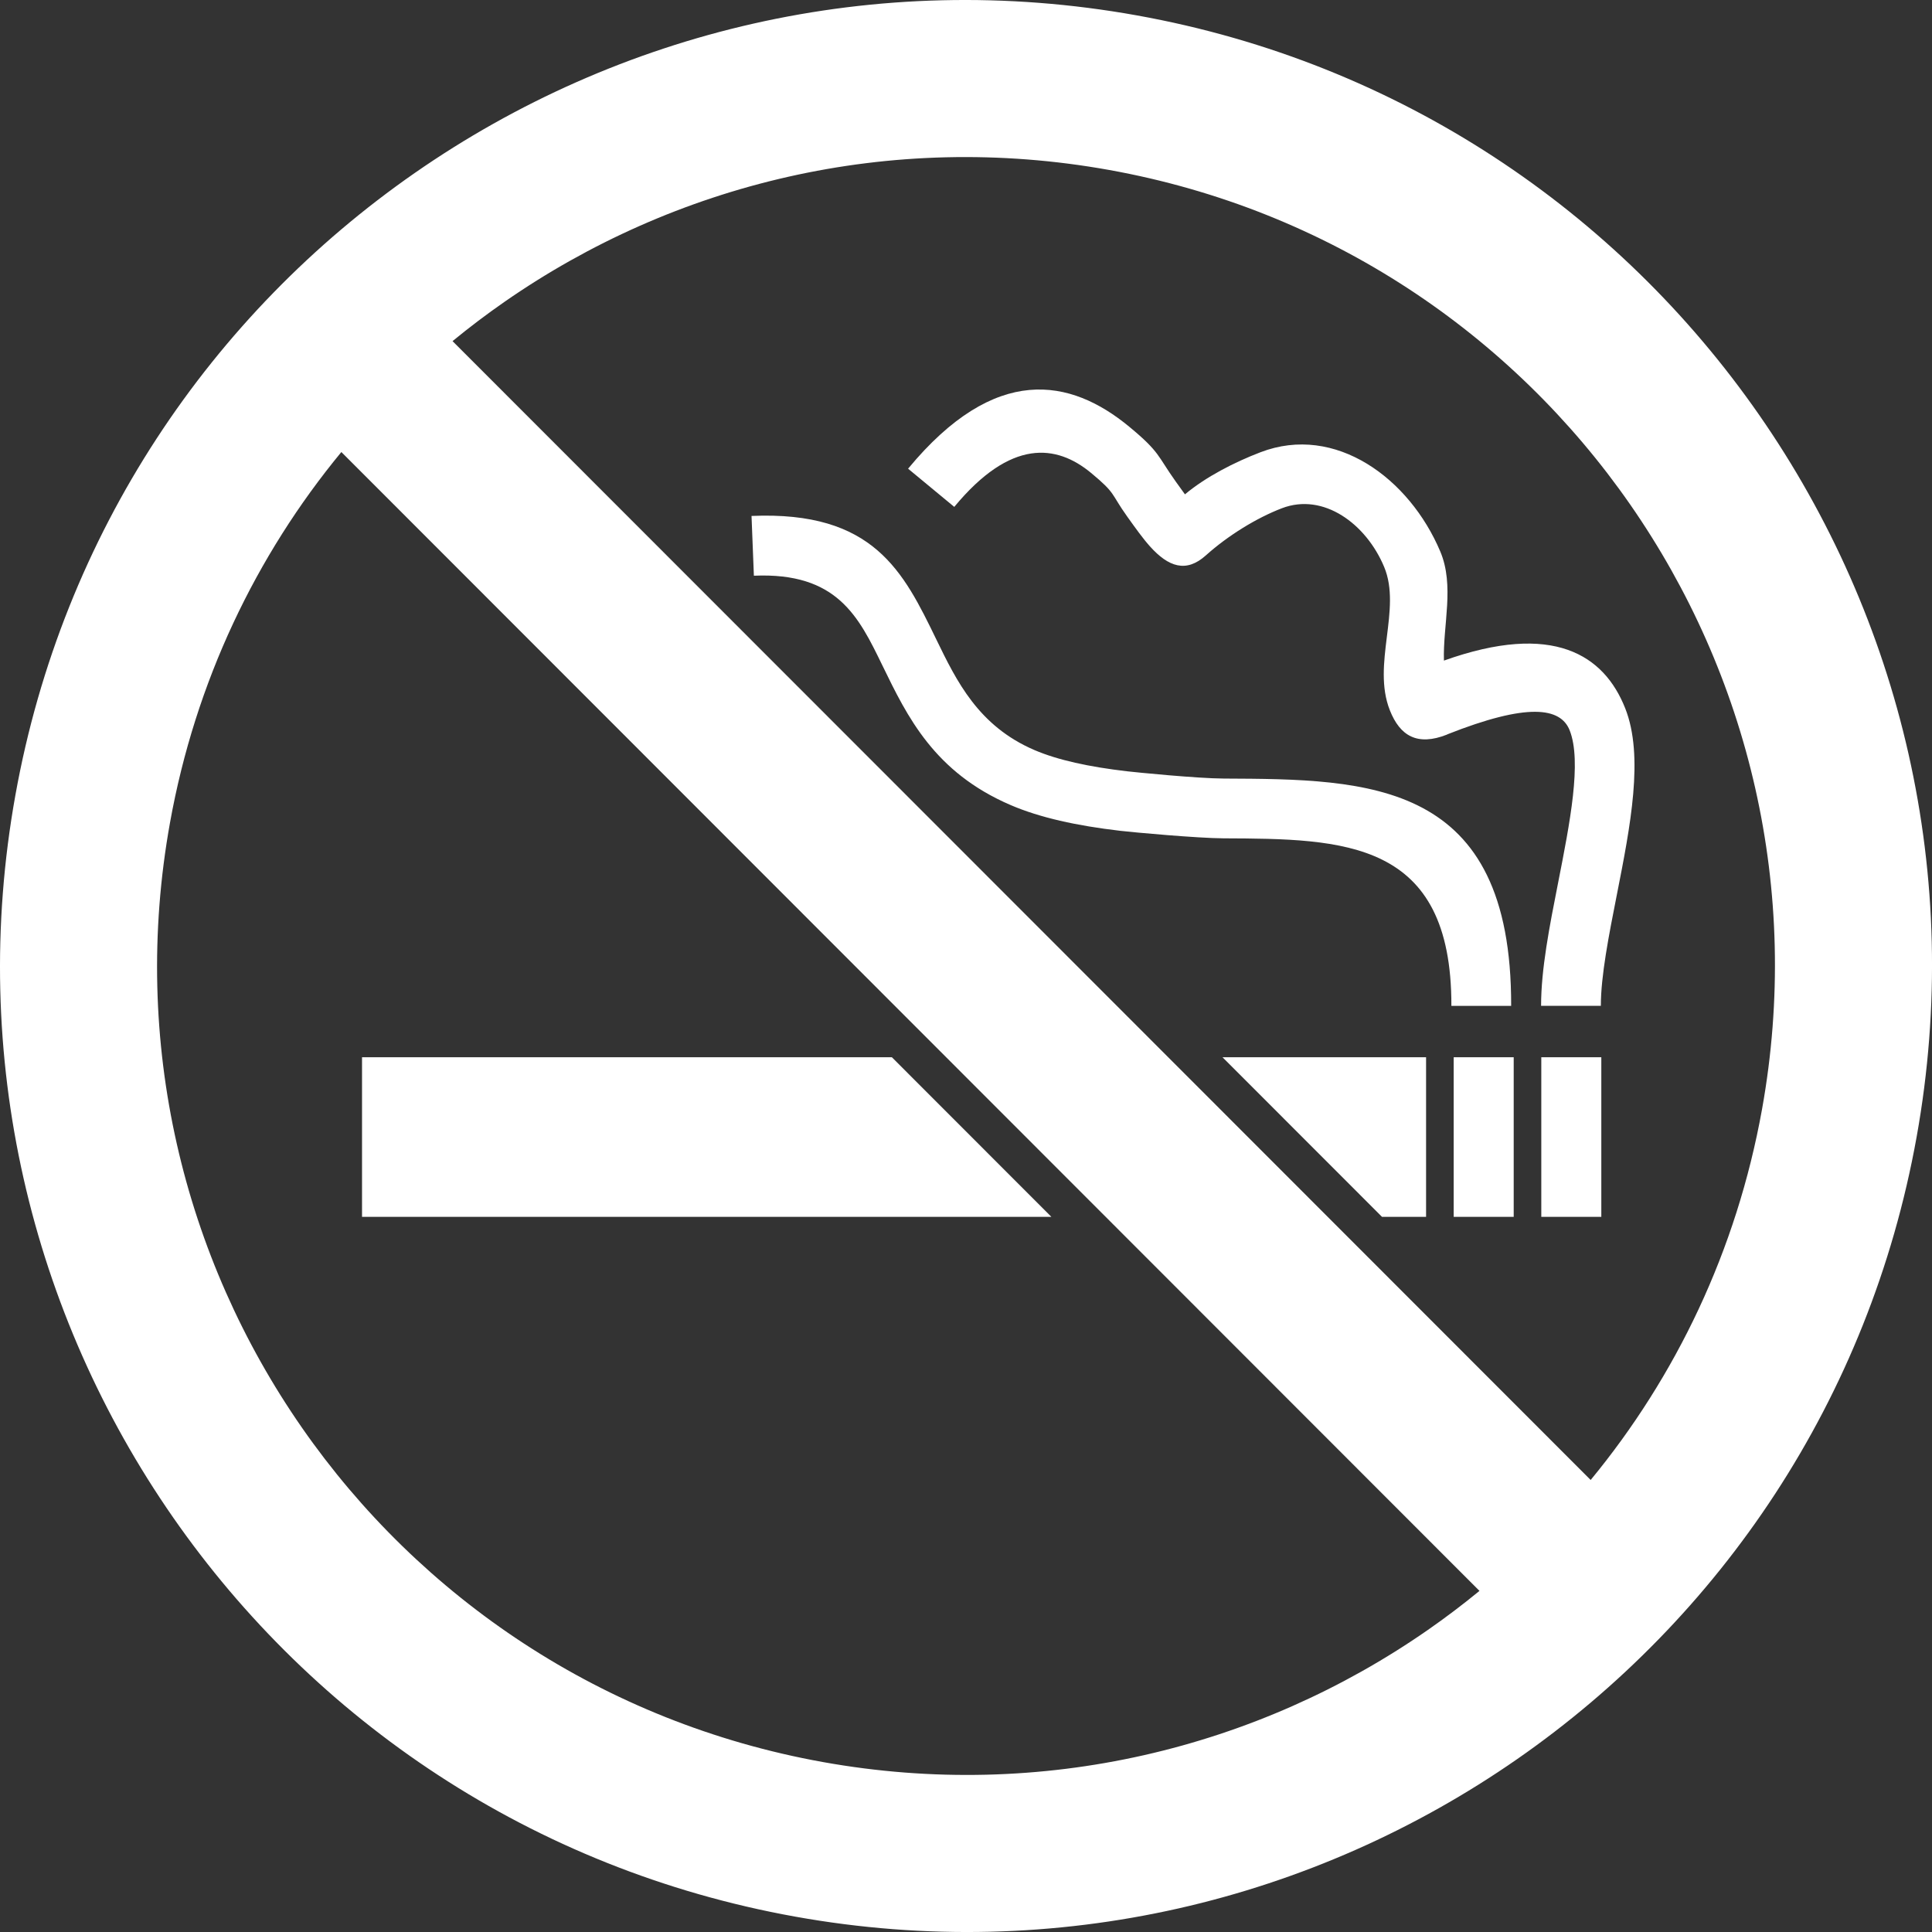
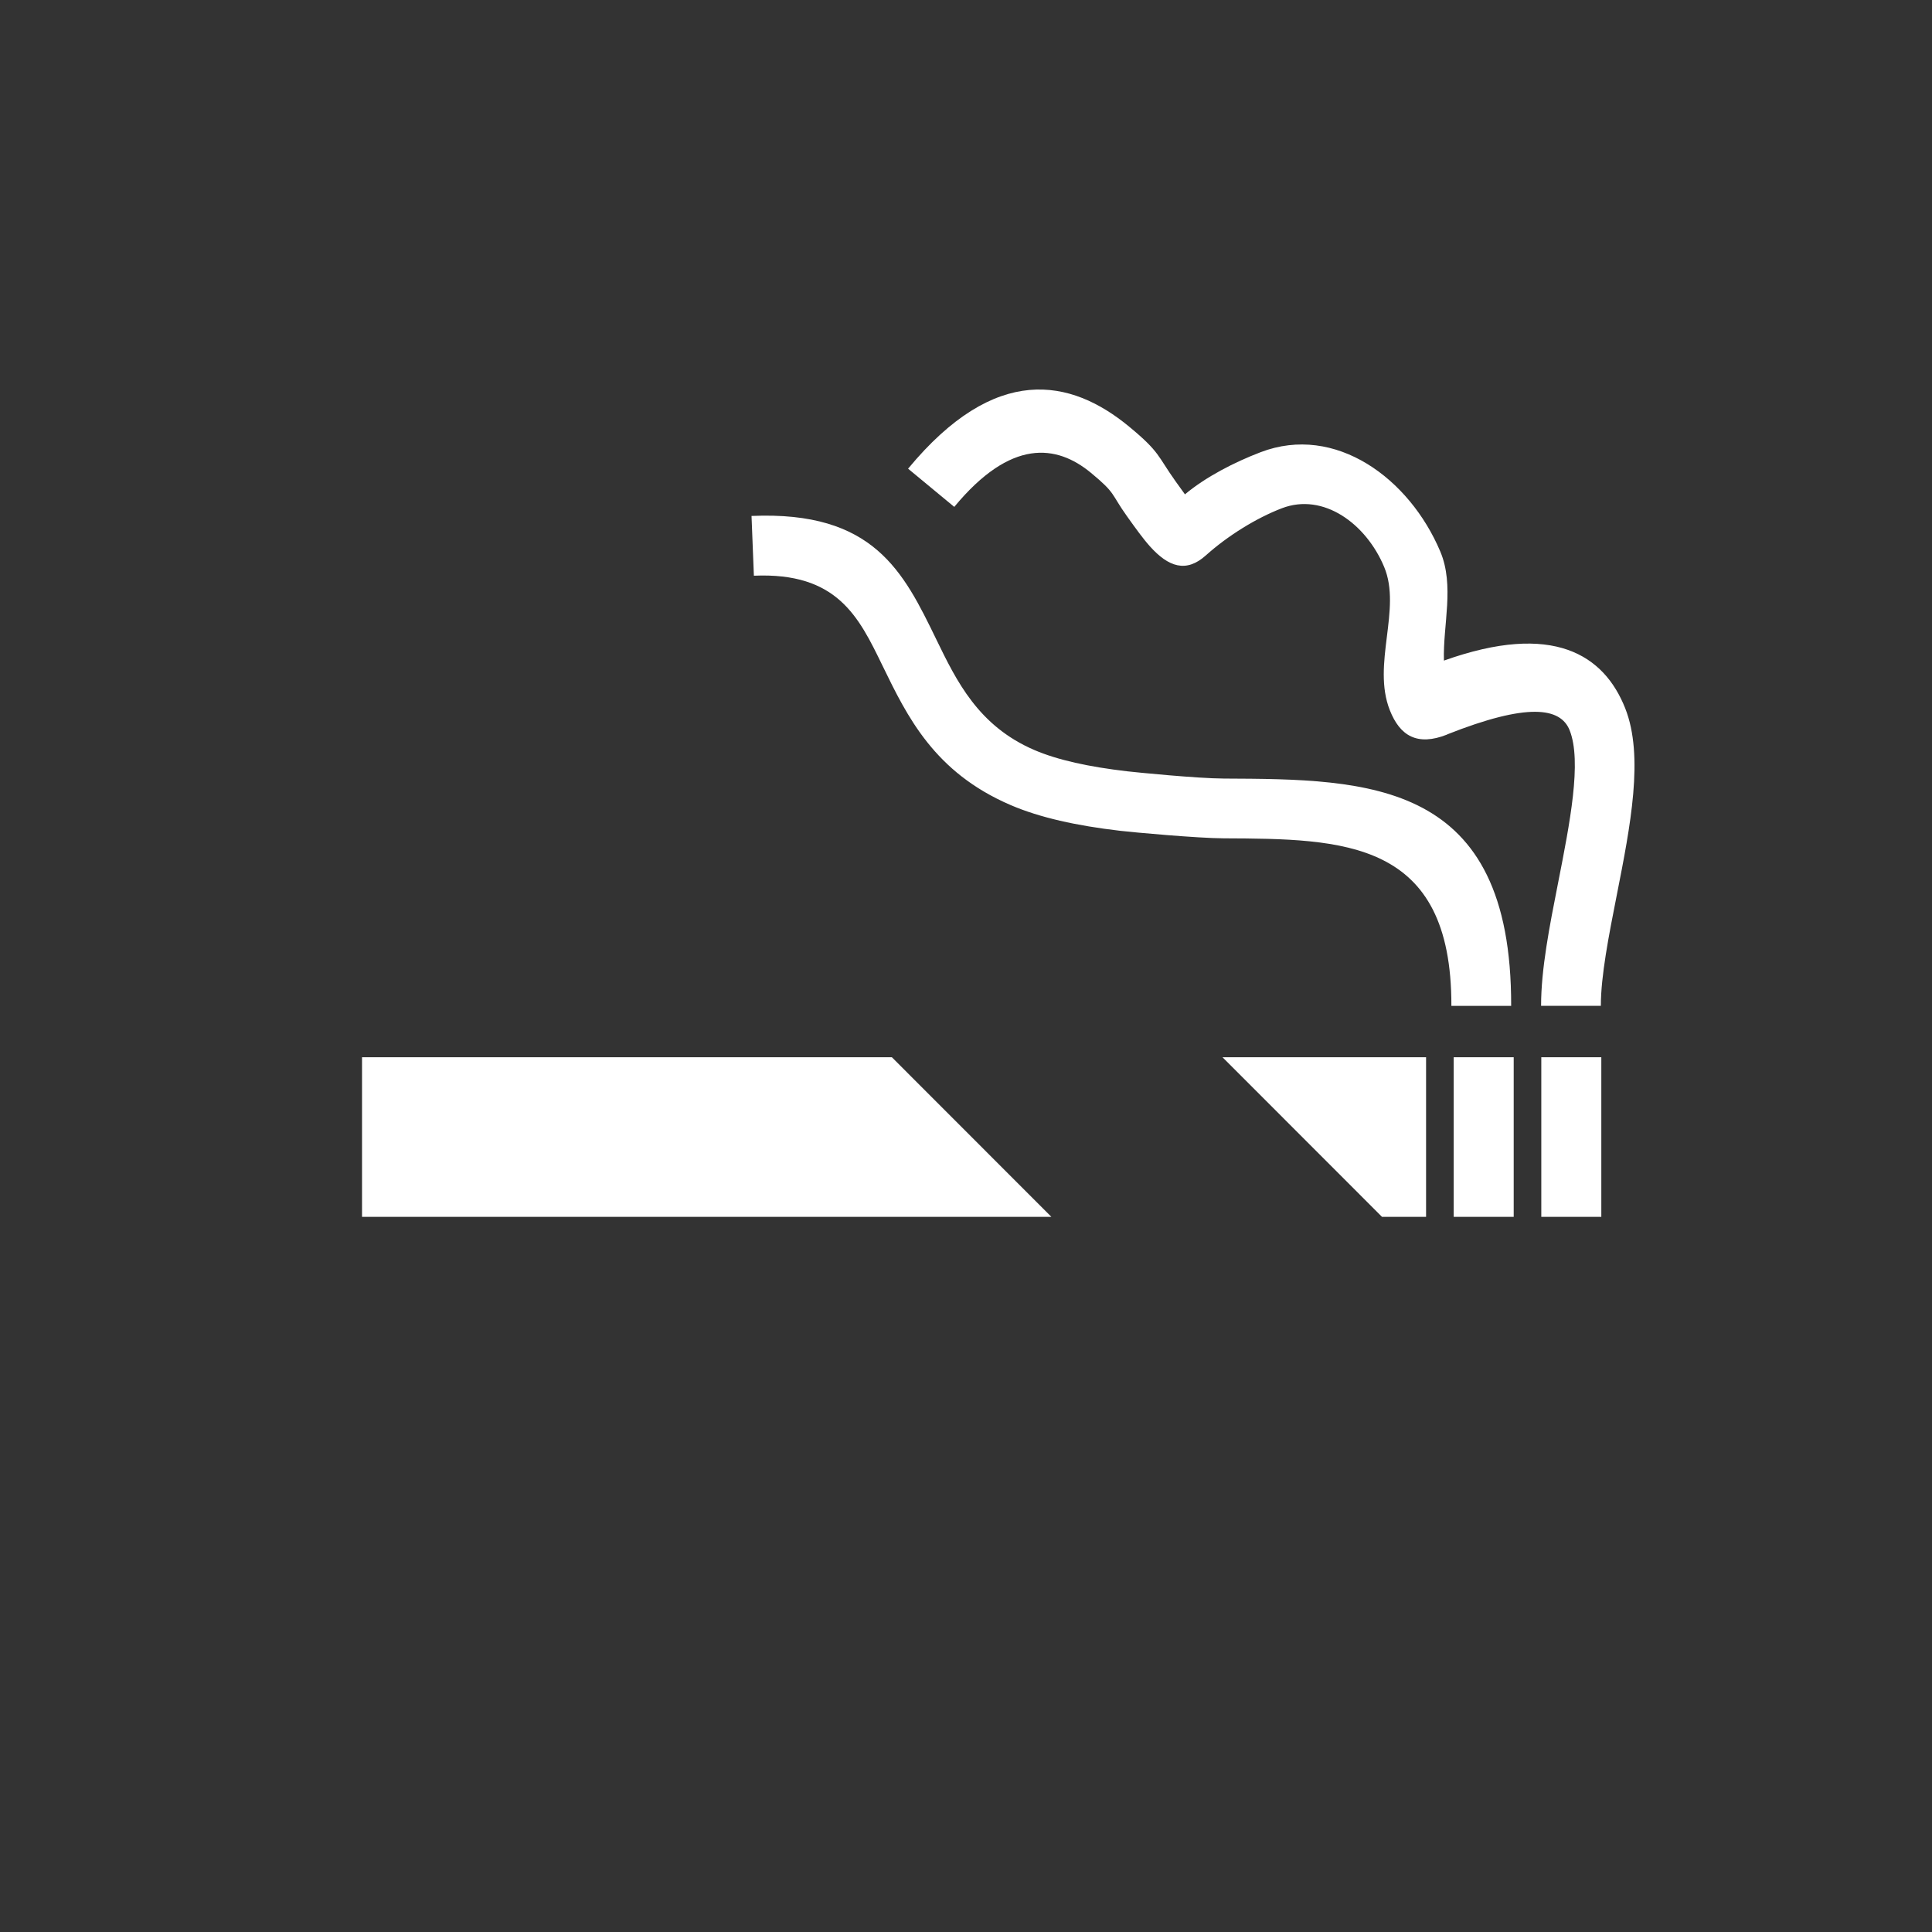
<svg xmlns="http://www.w3.org/2000/svg" fill="#ffffff" height="3353.4" preserveAspectRatio="xMidYMid meet" version="1" viewBox="0.0 0.0 3353.4 3353.4" width="3353.4" zoomAndPan="magnify">
  <rect x="0.0" y="0.0" width="3353.4" height="3353.4" fill="#333333" stroke="none" />
  <defs>
    <clipPath id="a">
-       <path d="M 0 0 L 3353.441 0 L 3353.441 3353.43 L 0 3353.43 Z M 0 0" />
-     </clipPath>
+       </clipPath>
  </defs>
  <g>
    <g clip-path="url(#a)" id="change1_1">
-       <path d="M 785.492 592.102 L 2760.938 2568.812 C 2908.898 2389.309 3014.273 2170.504 3058.383 1925.316 C 3127.035 1543.836 3034.516 1170.574 2829.445 875.555 C 2624.395 580.52 2306.809 363.68 1925.332 295.047 C 1543.836 226.395 1170.586 318.914 875.547 523.984 C 844.645 545.461 814.586 568.176 785.492 592.102 Z M 2567.941 2761.324 L 592.5 784.602 C 444.504 964.102 339.152 1182.918 295.043 1428.102 C 226.402 1809.582 318.934 2182.844 523.98 2477.867 C 729.031 2772.902 1046.645 2989.738 1428.121 3058.379 C 1809.598 3127.012 2182.836 3034.484 2477.895 2829.426 C 2508.773 2807.957 2538.832 2785.219 2567.941 2761.324 Z M 3326.676 1973.578 C 3244.711 2429.117 2985.781 2808.367 2633.445 3053.254 C 2281.113 3298.125 1835.398 3408.629 1379.844 3326.656 C 924.305 3244.695 545.055 2985.746 300.18 2633.418 C 55.309 2281.117 -55.195 1835.363 26.77 1379.84 C 108.727 924.293 367.672 545.031 719.992 300.172 C 1072.336 55.289 1518.055 -55.207 1973.59 26.777 C 2429.137 108.738 2808.398 367.672 3053.258 719.984 C 3298.141 1072.316 3408.637 1518.055 3326.676 1973.578" fill="inherit" fill-rule="evenodd" />
-     </g>
+       </g>
    <g id="change1_2">
      <path d="M 1548.047 1835.082 L 1824.902 2112.121 L 628.371 2112.121 L 628.371 1835.082 Z M 2779.43 1835.082 L 2675.254 1835.082 L 2675.254 2112.121 L 2779.43 2112.121 Z M 2627.352 1835.082 L 2523.18 1835.082 L 2523.18 2112.121 L 2627.352 2112.121 Z M 2121.93 1835.082 L 2475.262 1835.082 L 2475.262 2112.121 L 2398.785 2112.121 Z M 2519.188 1745.906 C 2519.887 1457.27 2332.168 1456.008 2123.855 1455.098 C 2078.648 1454.887 1967 1444.695 1944.469 1442.055 C 1868.586 1433.23 1804.543 1419.066 1754.066 1397.32 C 1621.652 1340.383 1574.895 1244.176 1531.652 1155.164 C 1490.199 1069.797 1452.934 993.094 1308.523 999.273 L 1304.438 895.539 C 1516.648 886.449 1568.027 992.234 1625.242 1109.996 C 1660.254 1182.074 1698.094 1259.969 1795.156 1301.742 C 1835.969 1319.285 1890.332 1331.051 1956.285 1338.738 C 1971.359 1340.508 2078.07 1351.152 2124.273 1351.359 C 2376.988 1352.48 2623.902 1353.988 2622.941 1745.906 Z M 2674.887 1745.824 C 2674.836 1682.371 2689.453 1608.199 2704.285 1532.973 C 2724.875 1428.484 2745.934 1321.773 2724.469 1267.602 C 2708.715 1227.84 2651.723 1219.332 2511.781 1274.762 L 2511.781 1274.973 C 2459.977 1295.477 2430.02 1277.285 2412.441 1232.988 C 2380.68 1152.82 2433.293 1057.805 2402.516 984.094 C 2371.246 909.141 2297.133 854.551 2225.016 882.16 C 2180.895 899.039 2131.242 929.695 2092.883 964.117 C 2058.883 994.617 2028.137 984.215 1995.887 948.219 C 1983.738 934.688 1971.078 916.984 1956.234 896.188 C 1927.605 856.164 1937.727 857.195 1893.762 820.848 C 1833.762 771.211 1754.559 761.039 1656.336 879.816 L 1576.176 813.496 C 1727.582 630.465 1858.258 656.48 1960.051 740.68 C 2013.992 785.273 2008.617 790.875 2040.848 835.977 C 2046.539 843.977 2051.898 851.434 2056.746 858.035 C 2092.883 827.781 2142.293 802.395 2188.004 784.902 C 2317.984 735.215 2446.355 830.406 2499.895 957.219 C 2524.984 1016.641 2504.34 1084.715 2506.25 1146.605 C 2696.387 1078.672 2784.348 1137.098 2820.887 1229.348 C 2853.82 1312.441 2829.852 1433.98 2806.41 1552.898 C 2792.402 1623.926 2778.59 1693.992 2778.621 1745.824 L 2674.887 1745.824" fill="inherit" fill-rule="evenodd" />
    </g>
  </g>
</svg>